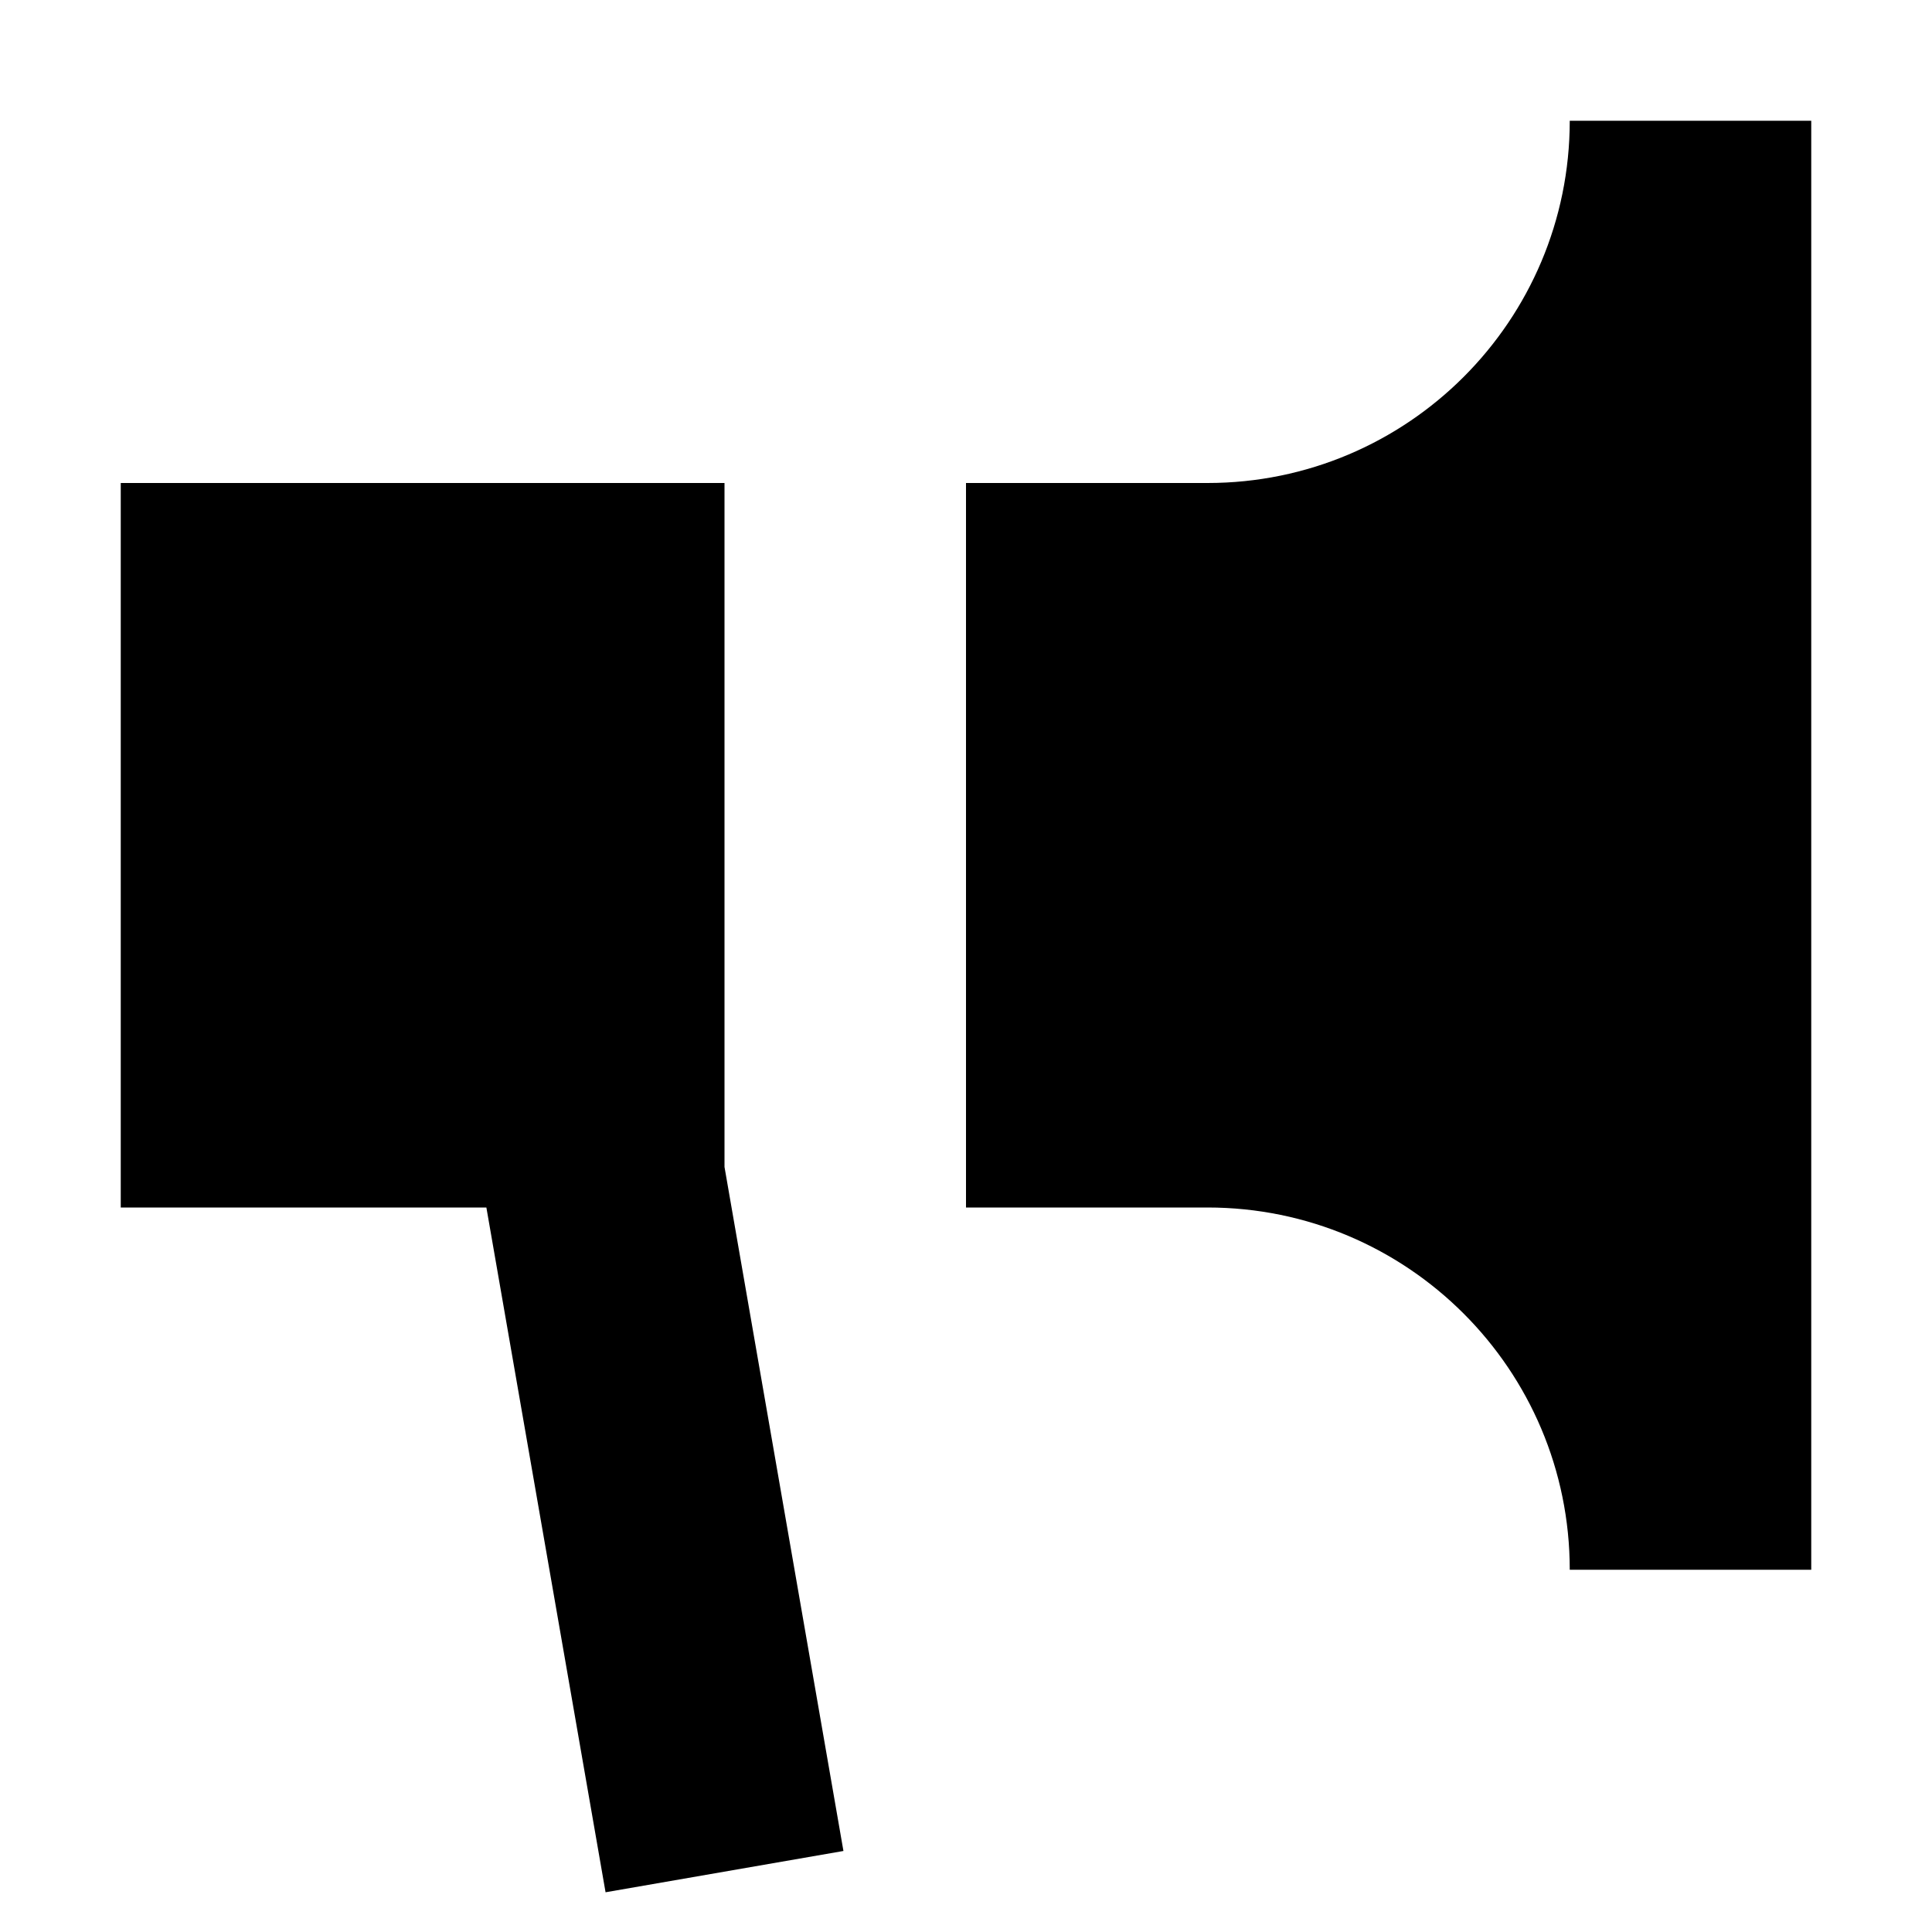
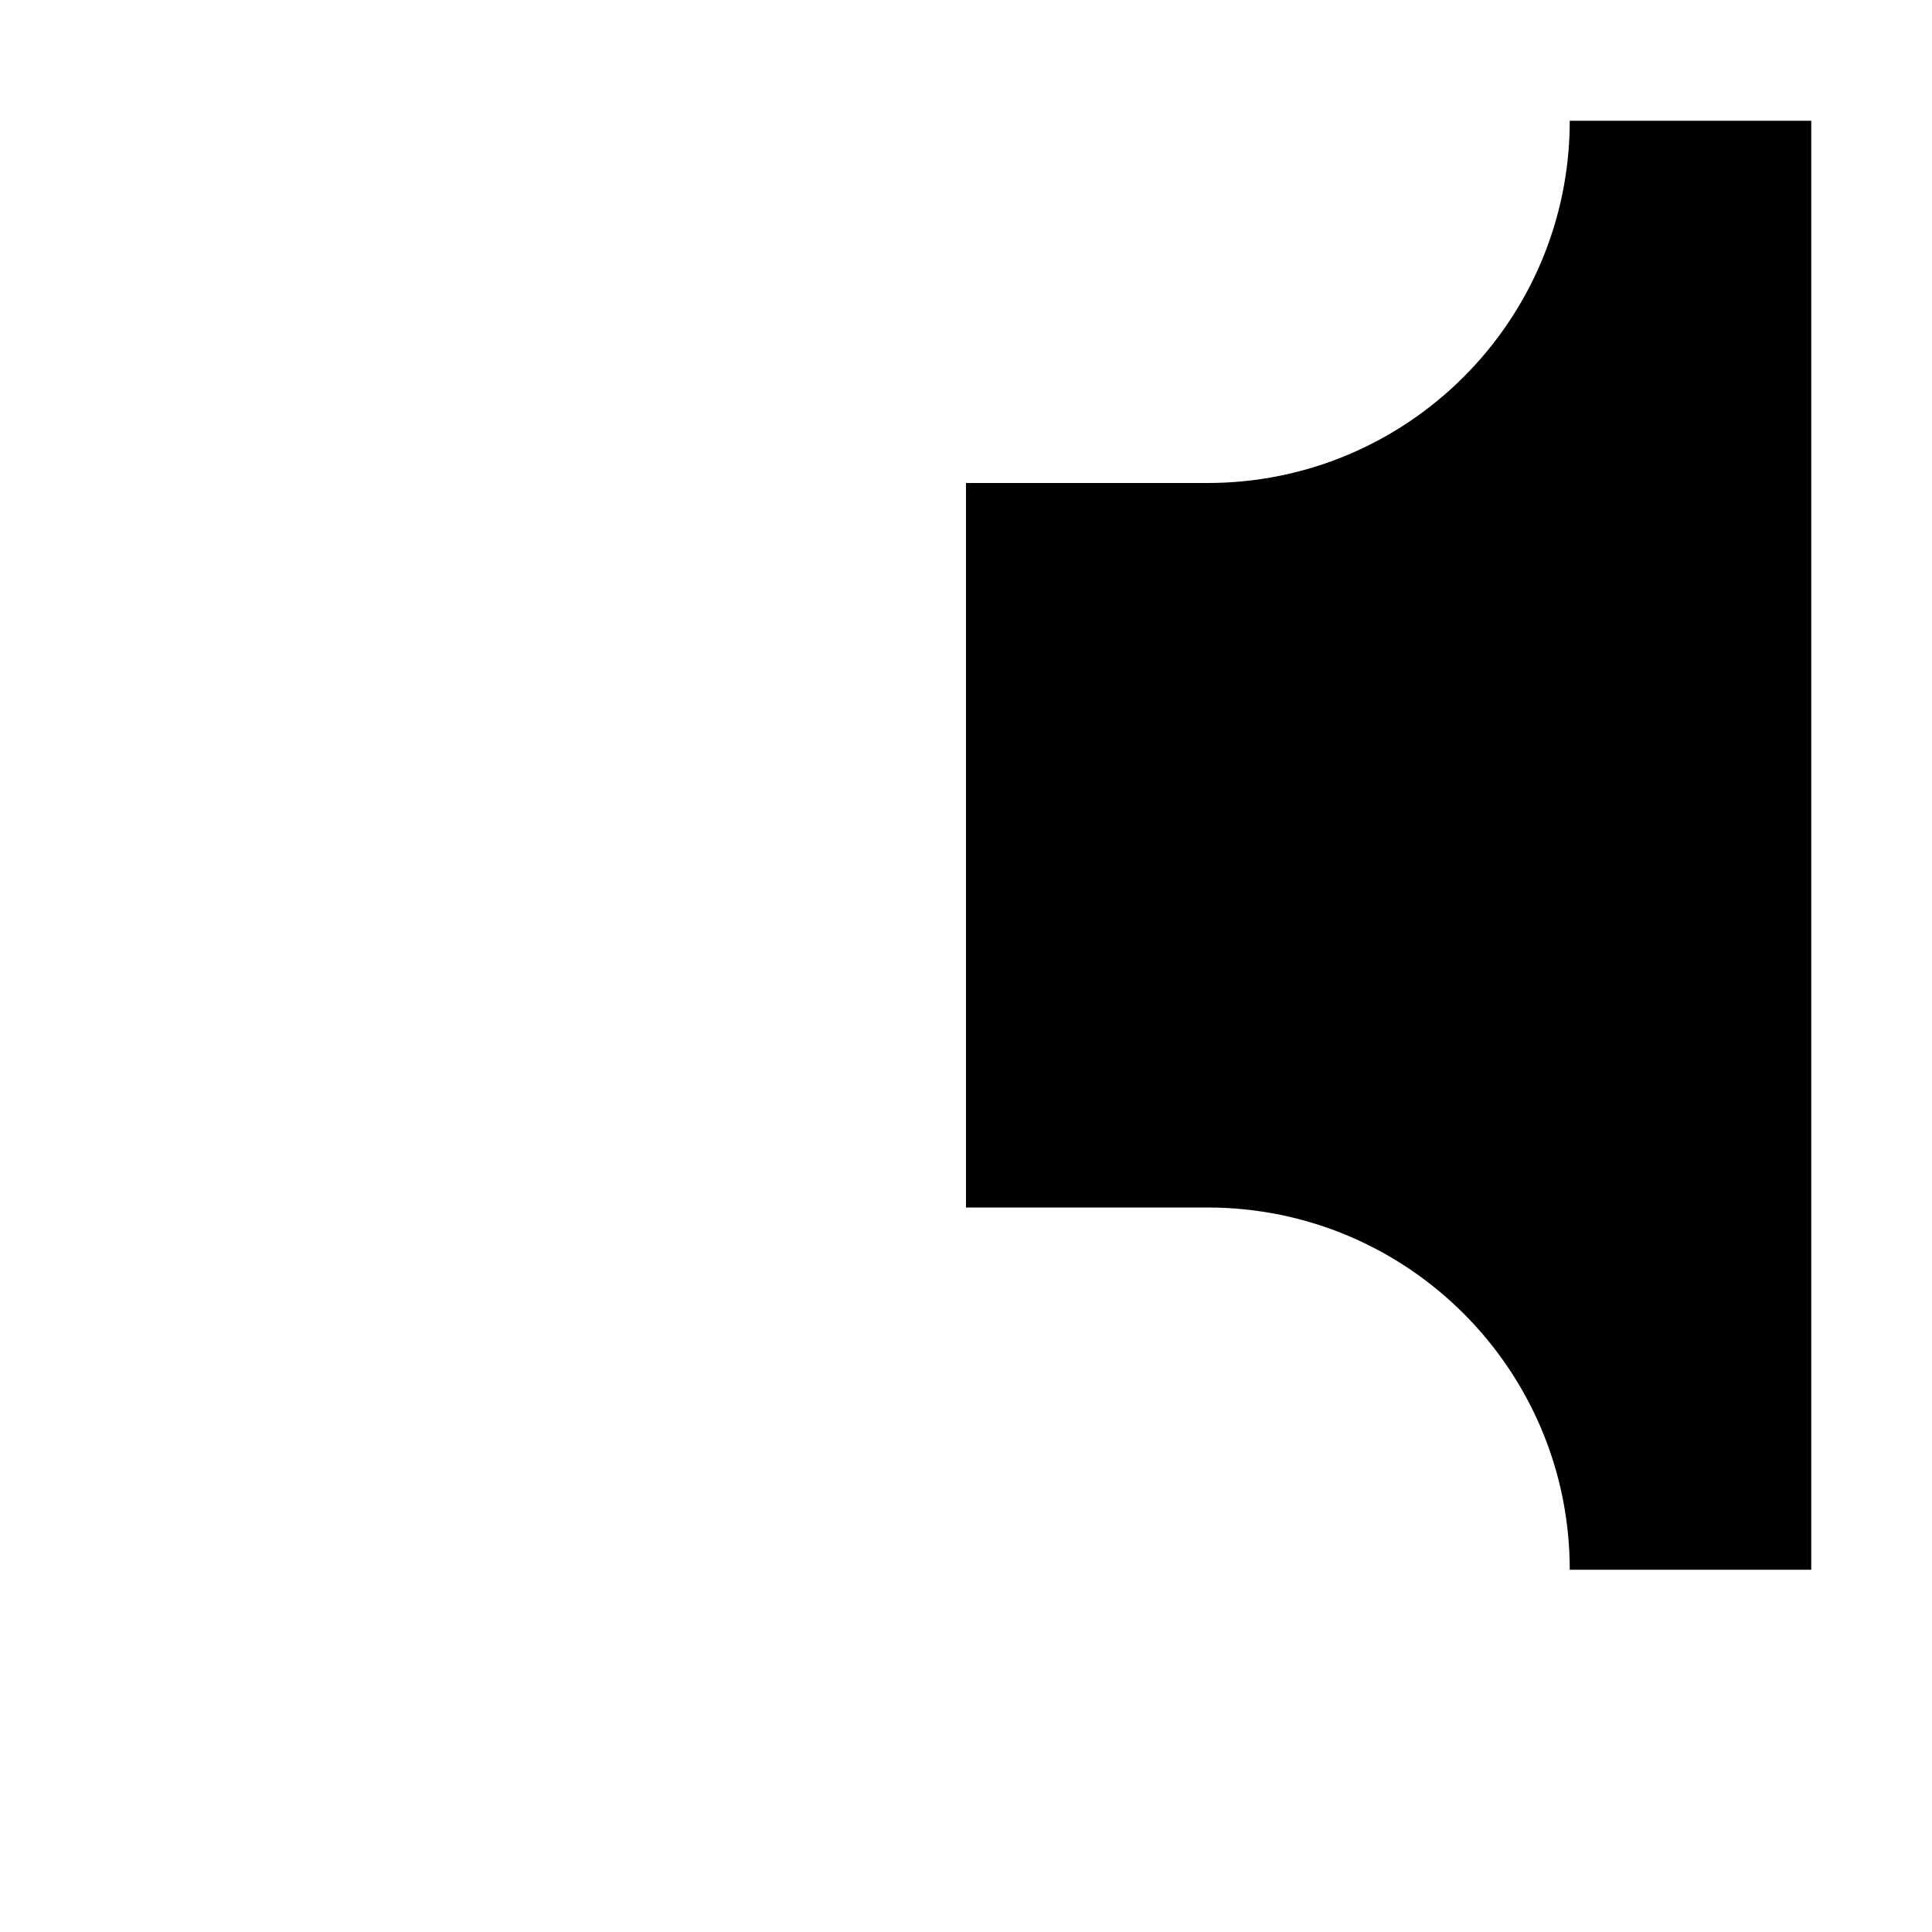
<svg xmlns="http://www.w3.org/2000/svg" width="800px" height="800px" viewBox="0 0 16 16" fill="none">
  <path d="M13 1H15V13H13C13 11.343 11.657 10 10 10H8V4H10C11.657 4 13 2.657 13 1Z" fill="#000000" />
-   <path d="M6 9.664L6.985 15.329L5.015 15.671L4.028 10H1V4H6V9.664Z" fill="#000000" />
</svg>